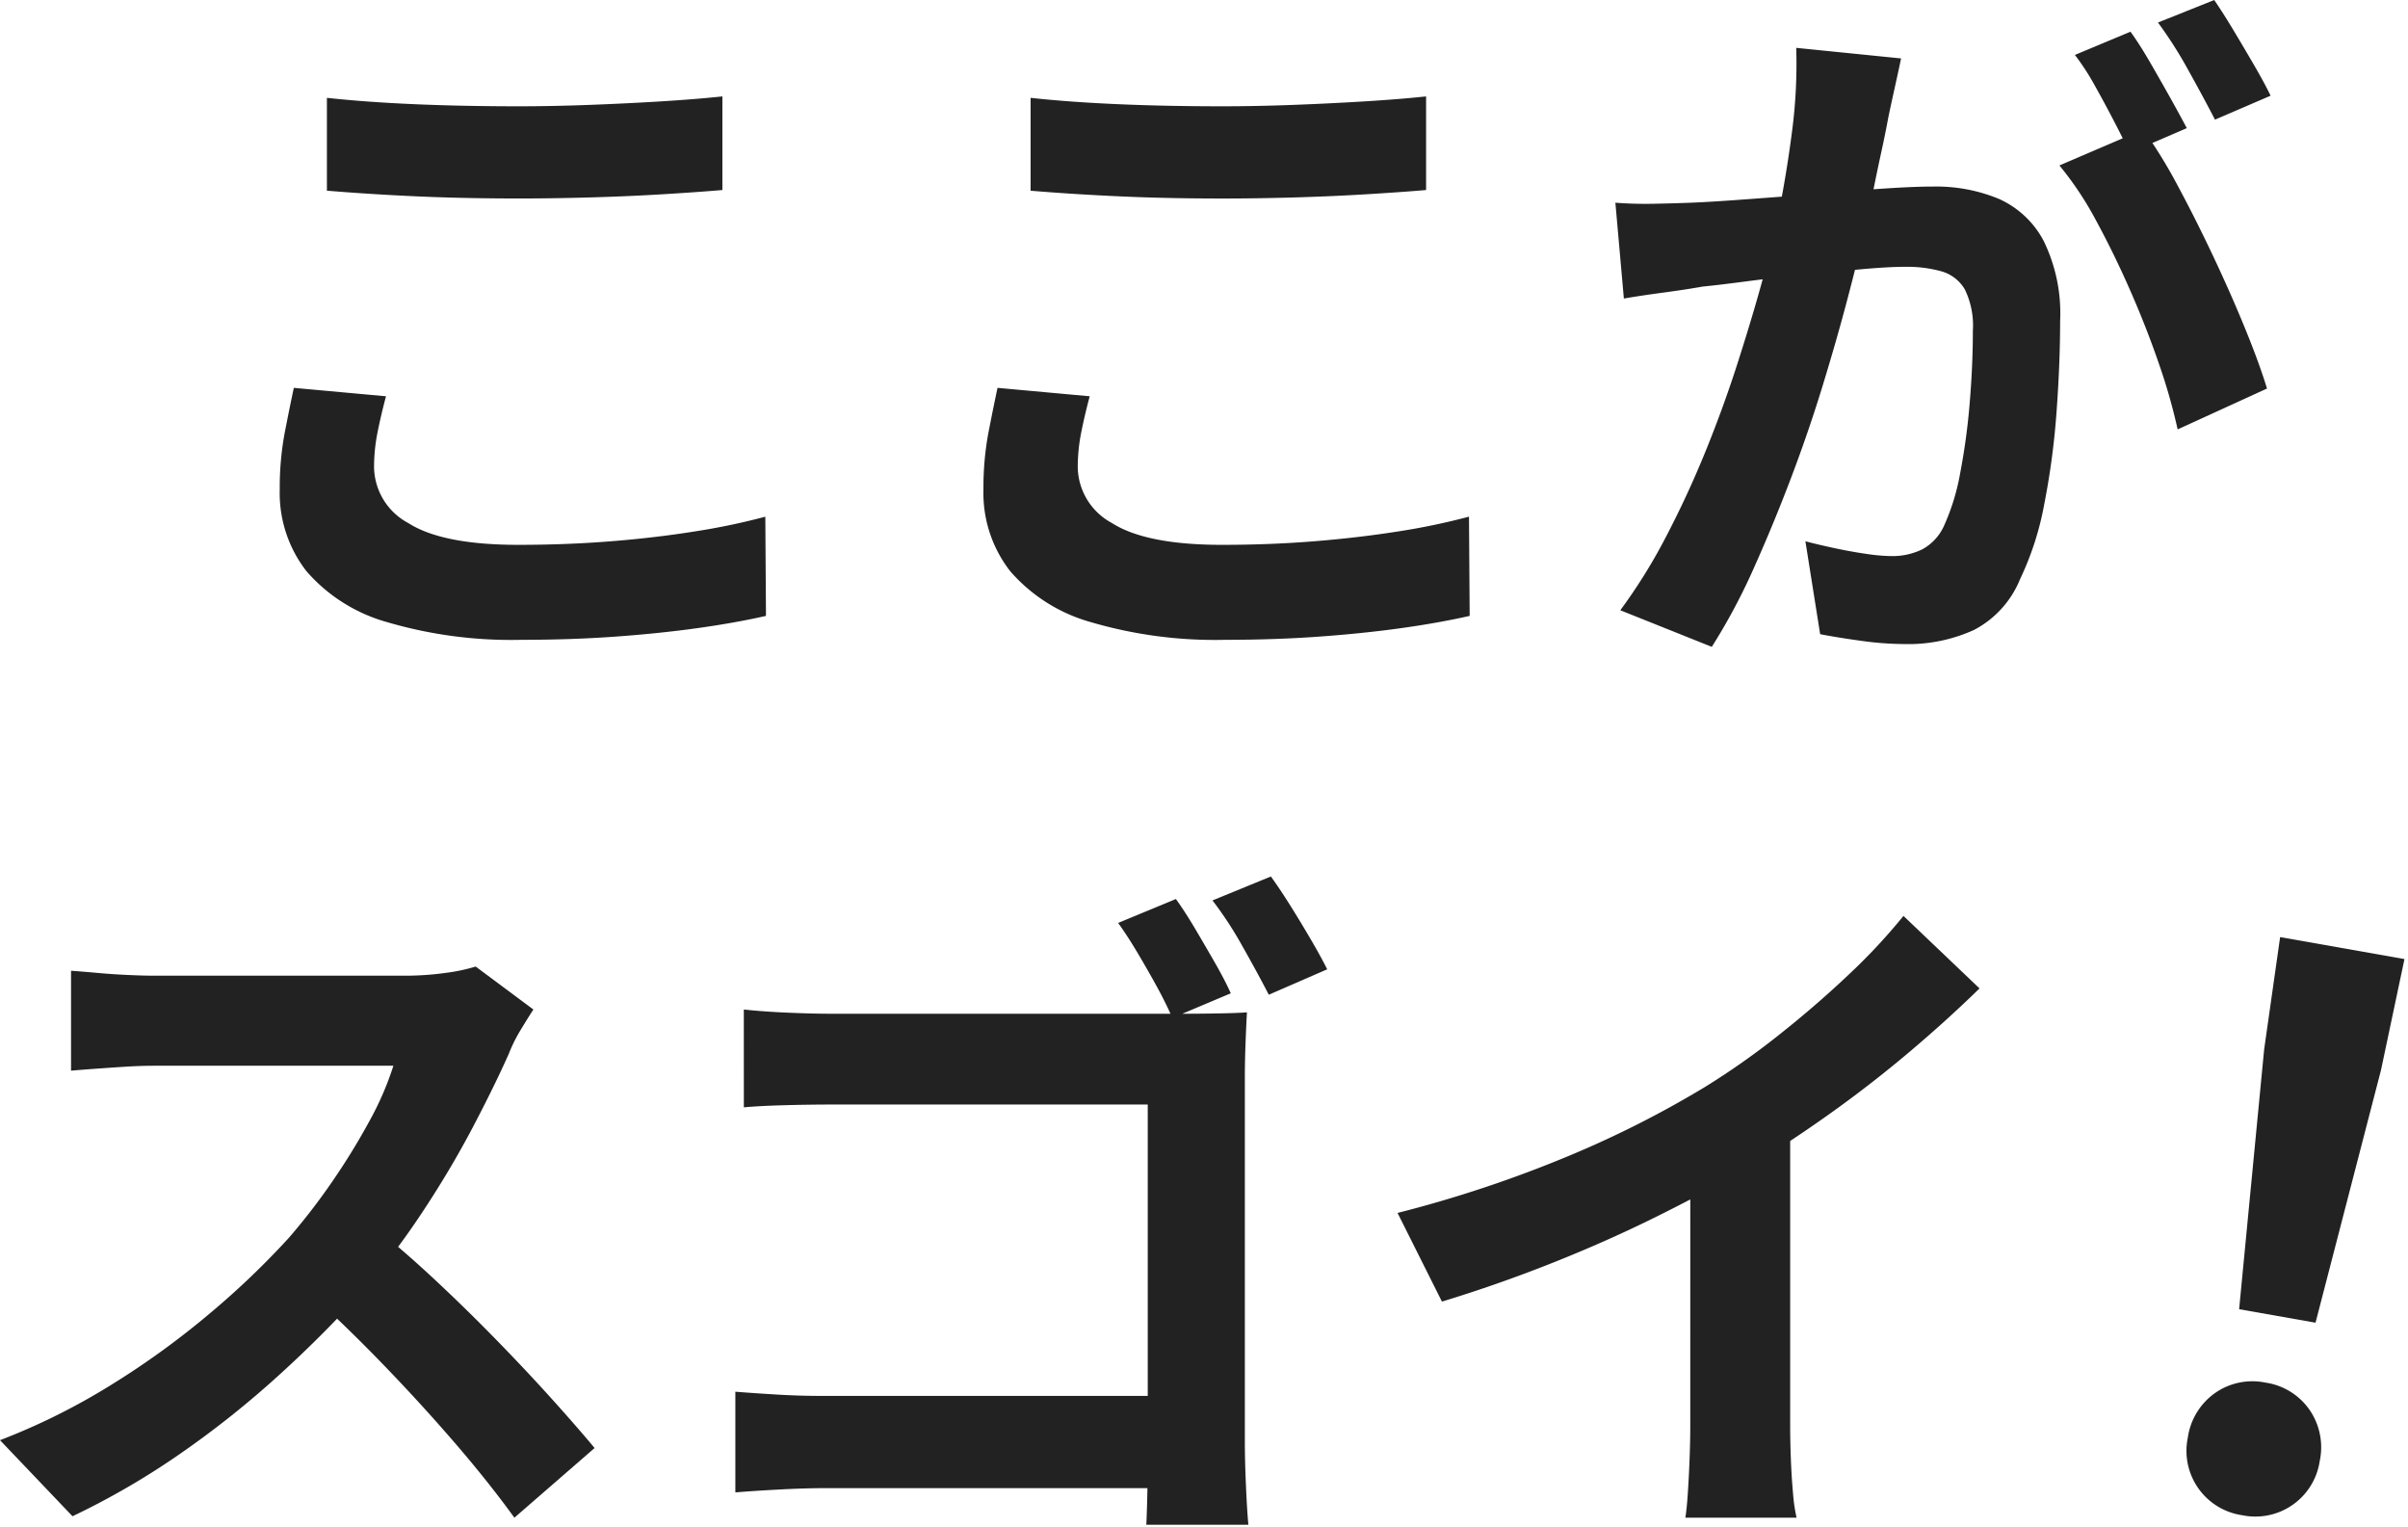
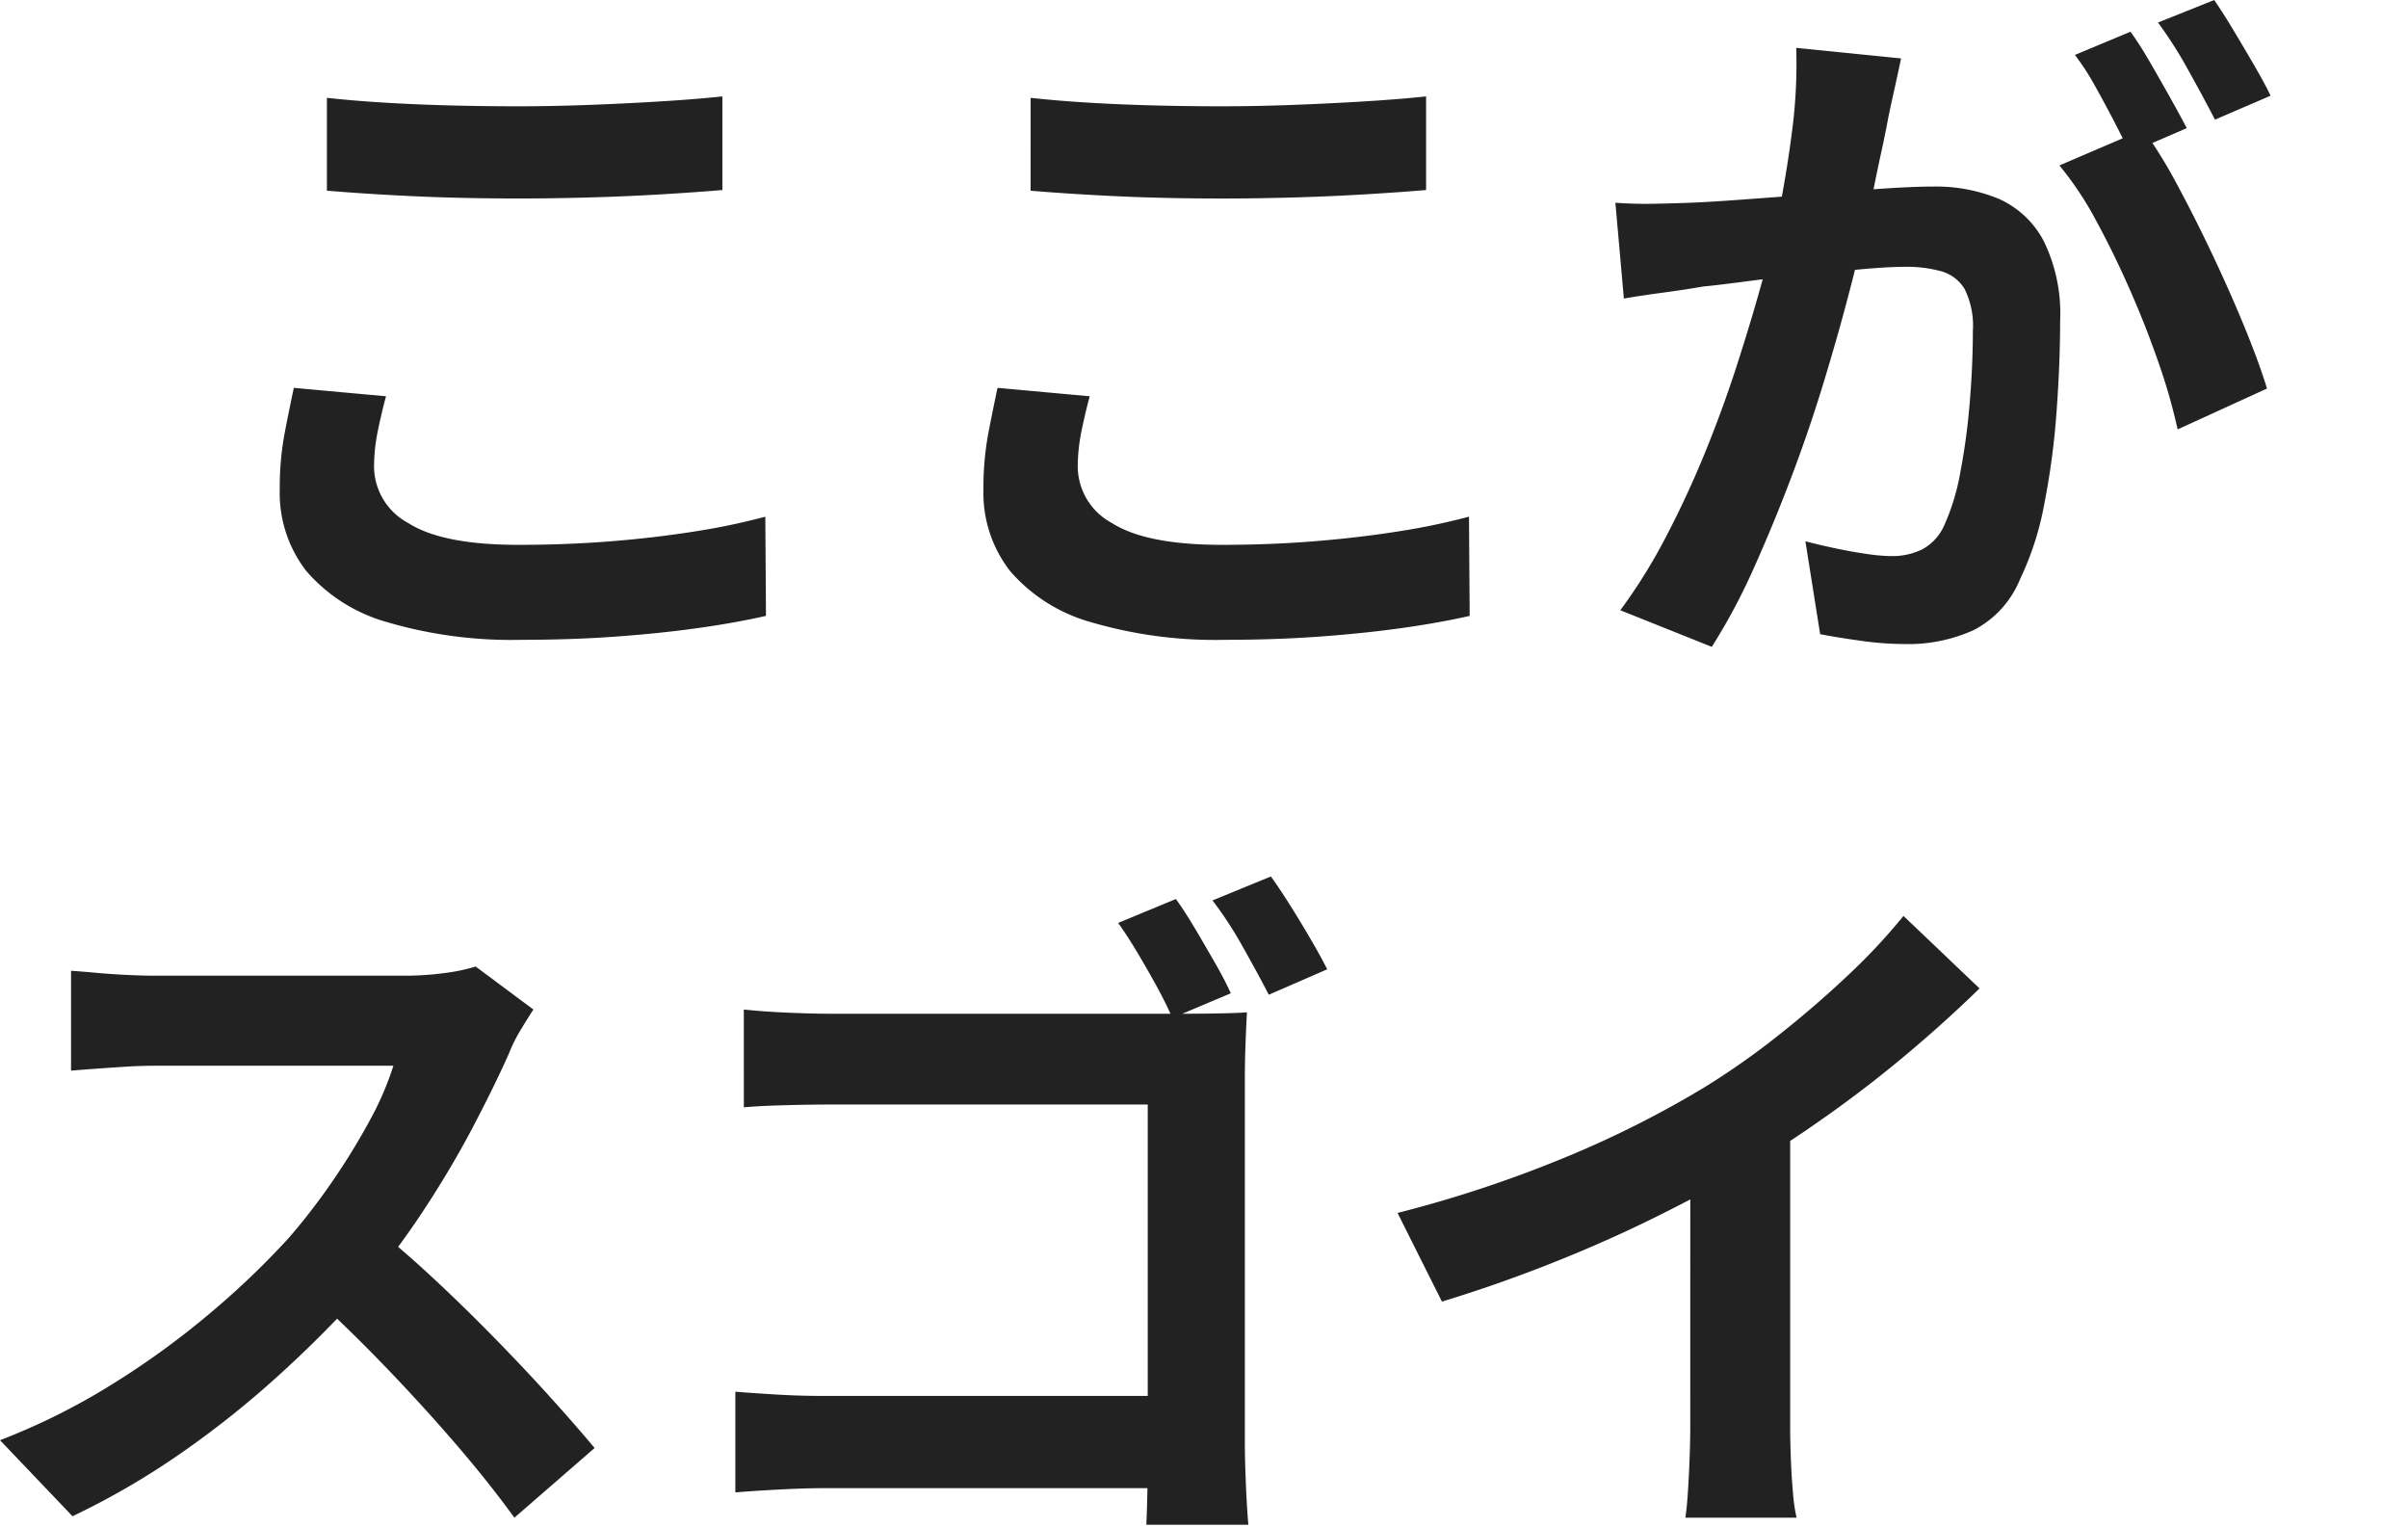
<svg xmlns="http://www.w3.org/2000/svg" width="212.158" height="134.495" viewBox="0 0 212.158 134.495">
  <g transform="translate(-206.713 -408.307)">
    <path d="M-79.484-45.074q3.41.372,7.688.558t9.176.186q3.038,0,6.293-.124t6.293-.31Q-47-44.95-44.64-45.2v8.246q-2.17.186-5.239.372t-6.386.279q-3.317.093-6.293.093-4.836,0-8.99-.186t-7.936-.5Zm5.208,26.288q-.434,1.612-.744,3.162a15.771,15.771,0,0,0-.31,3.1,5.677,5.677,0,0,0,3.007,4.9Q-69.316-5.7-62.62-5.7q4.216,0,8.122-.31t7.409-.868a59.339,59.339,0,0,0,6.231-1.3L-40.8.558q-2.728.62-6.076,1.085t-7.223.744q-3.875.279-8.215.279a38.813,38.813,0,0,1-11.842-1.55,14.61,14.61,0,0,1-7.13-4.495A11.2,11.2,0,0,1-83.638-10.6a26.068,26.068,0,0,1,.434-4.96q.434-2.232.806-3.968Zm56.792-26.288q3.41.372,7.688.558t9.176.186q3.038,0,6.293-.124t6.293-.31Q15-44.95,17.36-45.2v8.246q-2.17.186-5.239.372T5.735-36.3q-3.317.093-6.293.093-4.836,0-8.99-.186t-7.936-.5Zm5.208,26.288q-.434,1.612-.744,3.162a15.771,15.771,0,0,0-.31,3.1,5.677,5.677,0,0,0,3.007,4.9Q-7.316-5.7-.62-5.7,3.6-5.7,7.5-6.014t7.409-.868a59.339,59.339,0,0,0,6.231-1.3L21.2.558q-2.728.62-6.076,1.085T7.9,2.387Q4.03,2.666-.31,2.666a38.813,38.813,0,0,1-11.842-1.55,14.61,14.61,0,0,1-7.13-4.495A11.2,11.2,0,0,1-21.638-10.6a26.068,26.068,0,0,1,.434-4.96q.434-2.232.806-3.968ZM59.21-48.546q-.248,1.178-.558,2.573T58.094-43.4q-.248,1.364-.62,3.069t-.713,3.41q-.341,1.7-.713,3.317-.62,2.666-1.55,6.2t-2.17,7.595q-1.24,4.061-2.79,8.153T46.252-3.689a53.548,53.548,0,0,1-3.72,6.975L34.472.062a48.375,48.375,0,0,0,4.061-6.541q1.891-3.627,3.441-7.44t2.759-7.564q1.209-3.751,2.108-6.975t1.4-5.518Q49.1-38.192,49.6-42.1a45.708,45.708,0,0,0,.372-7.378Zm21.328,6.262a43.661,43.661,0,0,1,3.069,4.991q1.581,2.945,3.131,6.231t2.79,6.324q1.24,3.038,1.922,5.27l-7.874,3.6a50.665,50.665,0,0,0-1.643-5.766q-1.085-3.162-2.511-6.417t-3.007-6.169a29.165,29.165,0,0,0-3.255-4.9Zm-46.5,6.448q1.674.124,3.317.093t3.317-.093q1.55-.062,3.72-.217t4.619-.341q2.449-.186,4.929-.4t4.588-.341q2.108-.124,3.472-.124a14.448,14.448,0,0,1,5.828,1.085,8.271,8.271,0,0,1,3.937,3.689,14.515,14.515,0,0,1,1.457,7.068q0,3.658-.31,7.936A66.877,66.877,0,0,1,71.827-9.3a26.342,26.342,0,0,1-2.139,6.634A8.756,8.756,0,0,1,65.627,1.8a13.94,13.94,0,0,1-6.107,1.24,28.129,28.129,0,0,1-3.782-.279Q53.692,2.48,52.08,2.17l-1.3-8.184q1.178.31,2.635.62t2.79.5a16.261,16.261,0,0,0,2.139.186A6.024,6.024,0,0,0,61.07-5.3a4.409,4.409,0,0,0,1.922-2.077,19.441,19.441,0,0,0,1.426-4.65,57.144,57.144,0,0,0,.837-6.169q.279-3.317.279-6.355a7.271,7.271,0,0,0-.713-3.658,3.493,3.493,0,0,0-2.046-1.581,11.372,11.372,0,0,0-3.255-.4q-1.426,0-3.844.217t-5.177.5q-2.759.279-5.115.589t-3.658.434q-1.364.248-3.441.527t-3.5.527ZM79.422-50.9q.806,1.116,1.705,2.666t1.767,3.1q.868,1.55,1.488,2.728l-5.022,2.17q-.62-1.3-1.426-2.852t-1.674-3.1a21.329,21.329,0,0,0-1.736-2.666Zm7.378-2.79q.806,1.178,1.736,2.728t1.829,3.1q.9,1.55,1.4,2.6l-4.9,2.108q-.992-1.922-2.356-4.371a37.1,37.1,0,0,0-2.666-4.185Z" transform="translate(314.999 462)" fill="#222" />
    <g transform="translate(190.001 458.64)">
      <path d="M-41.292-42.036q-.372.558-1.085,1.736a13.238,13.238,0,0,0-1.085,2.17q-1.3,2.914-3.193,6.51T-50.933-24.4a71.469,71.469,0,0,1-5.053,6.789,103.419,103.419,0,0,1-7.657,7.719,83.89,83.89,0,0,1-8.8,7.006A67.506,67.506,0,0,1-81.9,2.6l-6.386-6.7a57.679,57.679,0,0,0,9.734-4.836,72.7,72.7,0,0,0,8.742-6.324,72.367,72.367,0,0,0,6.944-6.634,55.742,55.742,0,0,0,3.875-5.022,59.15,59.15,0,0,0,3.255-5.3,26.877,26.877,0,0,0,2.108-4.867H-74.648q-1.3,0-2.728.093t-2.7.186q-1.271.093-1.953.155v-8.8q.93.062,2.294.186t2.759.186q1.4.062,2.325.062h21.886a26.159,26.159,0,0,0,3.751-.248,16.112,16.112,0,0,0,2.635-.558ZM-55.18-22.754q2.418,1.922,5.146,4.464t5.394,5.27q2.666,2.728,4.929,5.239T-35.9-3.41l-7.068,6.138Q-45.26-.434-48.2-3.844t-6.2-6.789q-3.255-3.379-6.6-6.417ZM15.314-51.77q.806,1.116,1.705,2.635T18.786-46.1q.868,1.519,1.364,2.635L15-41.292q-.558-1.3-1.395-2.821T11.9-47.089q-.868-1.457-1.674-2.573Zm8.37-1.984q.806,1.116,1.736,2.6t1.8,2.976q.868,1.488,1.426,2.6L23.5-43.338q-.992-1.922-2.325-4.278a33.3,33.3,0,0,0-2.635-4.03ZM-22.754-42.036q1.736.186,3.906.279t3.782.093H16.12q1.426,0,3.069-.031t2.387-.093q-.062,1.054-.124,2.7t-.062,3.007V-3.968q0,1.612.093,3.782T21.7,3.348H12.71q.062-1.364.093-3.007t.031-3.317v-30.69h-27.9q-1.984,0-4.185.062t-3.5.186ZM-23.5-8.37q1.55.124,3.6.248T-15.81-8H17.732V.124H-15.562q-1.8,0-4.123.124T-23.5.5ZM34.844-24.118A108.5,108.5,0,0,0,50-29.171a90.18,90.18,0,0,0,11.935-6.045,67.644,67.644,0,0,0,6.479-4.557q3.255-2.573,6.138-5.3a52.012,52.012,0,0,0,4.867-5.208l6.7,6.386q-2.852,2.79-6.231,5.642T72.85-32.8q-3.658,2.6-7.254,4.774-3.534,2.046-7.9,4.216t-9.207,4.092q-4.836,1.922-9.734,3.41Zm25.792-7.13,8.8-2.046v27.9q0,1.364.062,2.976T69.688.589A14.789,14.789,0,0,0,70,2.728H60.2q.124-.744.217-2.139t.155-3.007q.062-1.612.062-2.976Z" transform="translate(105 80.628)" fill="#222" />
-       <path d="M-3.417-17.219-5.226-40.133l-.335-9.983H5.561l-.335,9.983L3.417-17.219ZM0,.6A5.723,5.723,0,0,1-4.221-1.072,5.723,5.723,0,0,1-5.9-5.293,5.806,5.806,0,0,1-4.221-9.581,5.723,5.723,0,0,1,0-11.256,5.723,5.723,0,0,1,4.221-9.581,5.806,5.806,0,0,1,5.9-5.293,5.723,5.723,0,0,1,4.221-1.072,5.723,5.723,0,0,1,0,.6Z" transform="matrix(0.985, 0.174, -0.174, 0.985, 214.361, 82.545)" fill="#222" />
    </g>
  </g>
</svg>